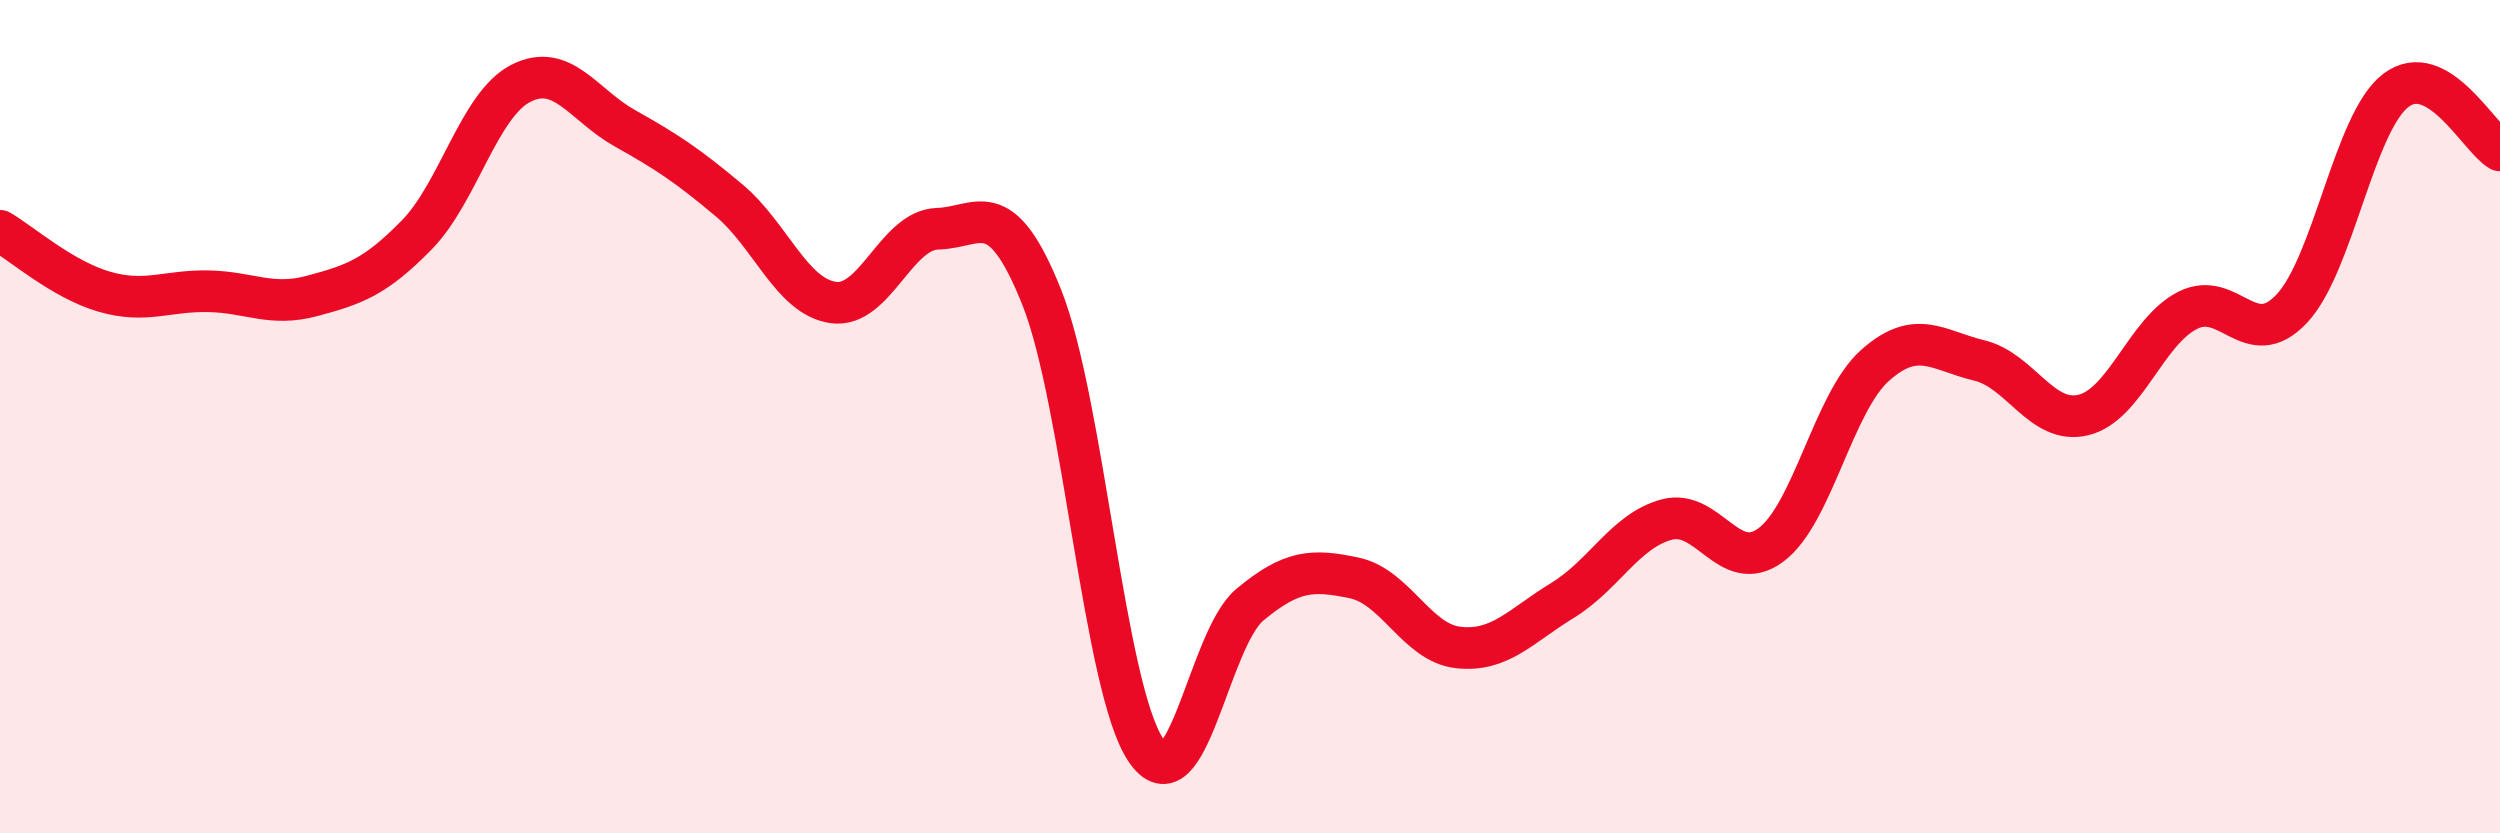
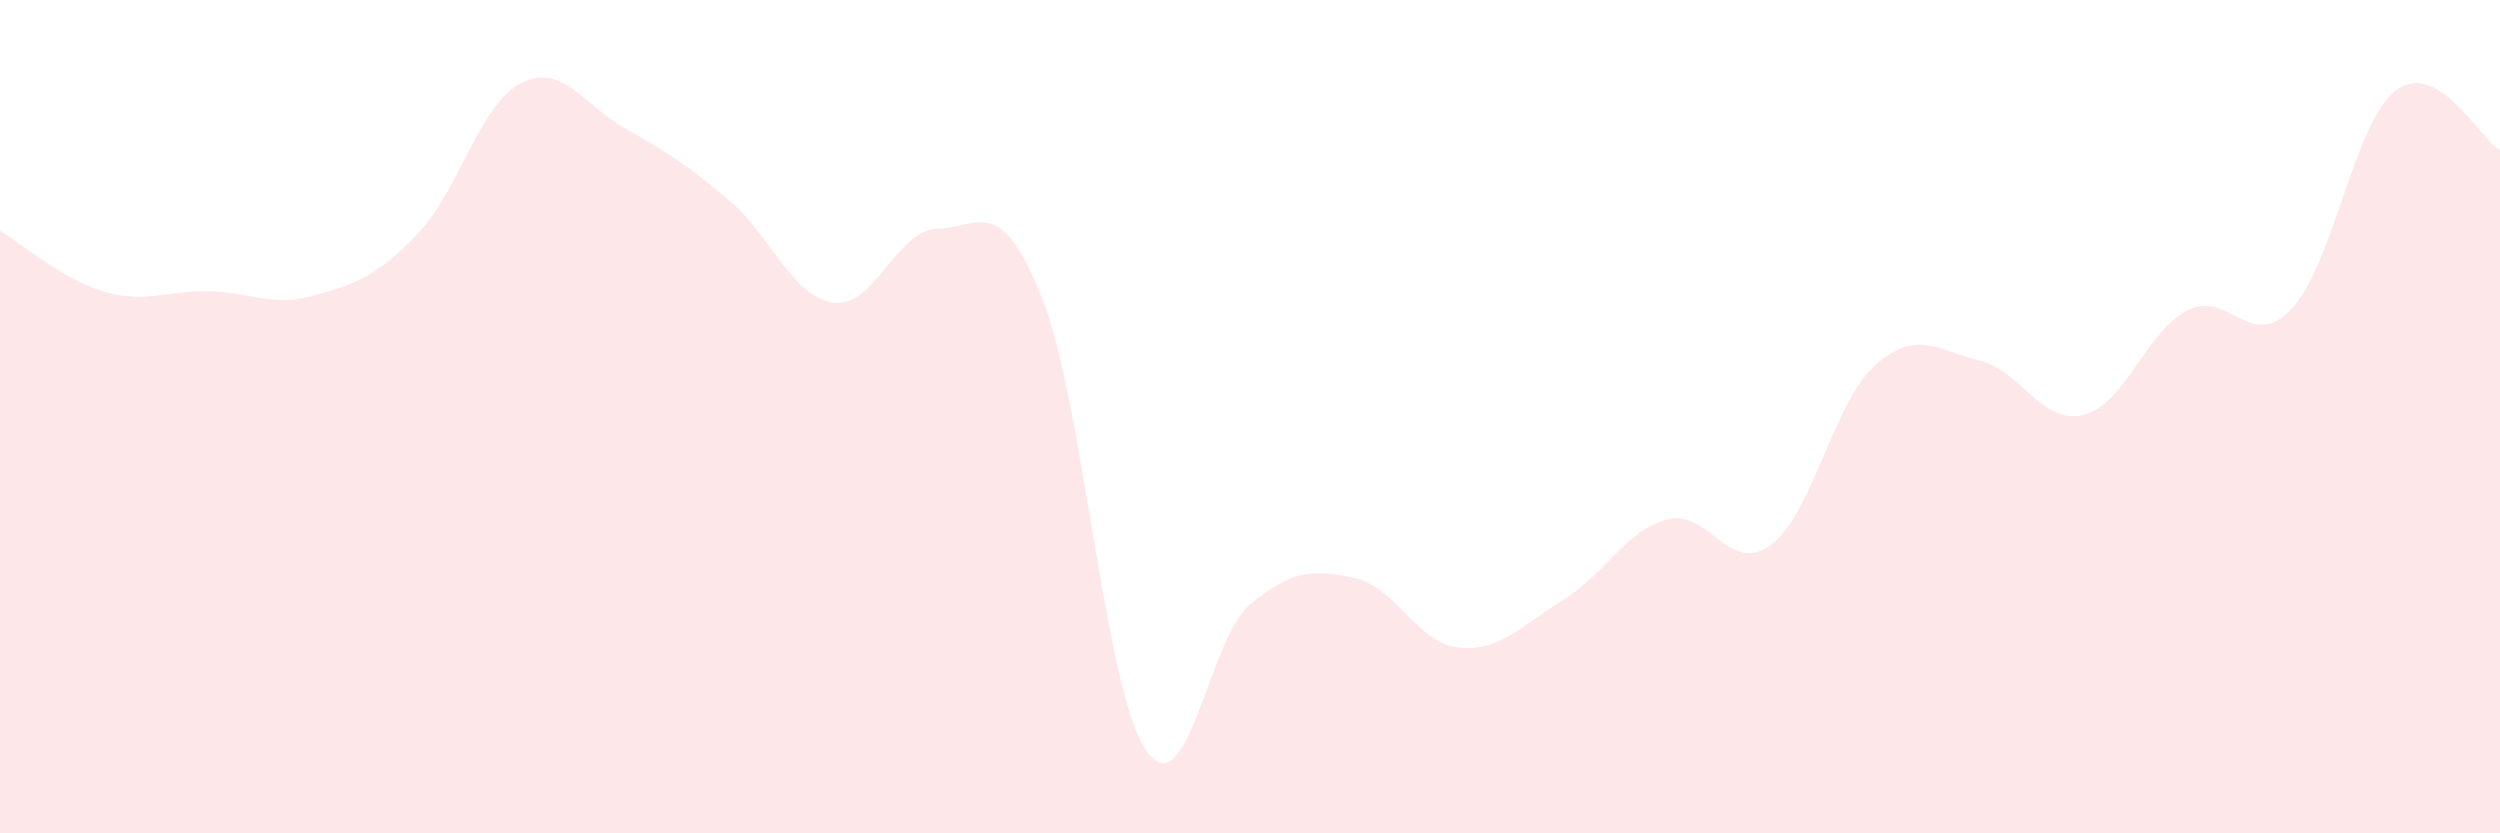
<svg xmlns="http://www.w3.org/2000/svg" width="60" height="20" viewBox="0 0 60 20">
  <path d="M 0,5.54 C 0.5,5.83 1.5,6.71 2.5,7 C 3.5,7.29 4,6.97 5,6.99 C 6,7.01 6.5,7.37 7.5,7.1 C 8.5,6.83 9,6.66 10,5.64 C 11,4.62 11.5,2.51 12.5,2 C 13.5,1.49 14,2.52 15,3.08 C 16,3.64 16.5,3.97 17.5,4.81 C 18.5,5.65 19,7.12 20,7.26 C 21,7.4 21.5,5.52 22.5,5.49 C 23.5,5.46 24,4.63 25,7.13 C 26,9.63 26.5,16.52 27.5,18 C 28.5,19.48 29,15.34 30,14.51 C 31,13.68 31.5,13.66 32.5,13.87 C 33.5,14.08 34,15.43 35,15.54 C 36,15.65 36.5,15.02 37.5,14.41 C 38.5,13.8 39,12.74 40,12.47 C 41,12.2 41.5,13.82 42.5,13.08 C 43.5,12.34 44,9.66 45,8.77 C 46,7.88 46.5,8.41 47.5,8.65 C 48.5,8.89 49,10.2 50,9.96 C 51,9.72 51.5,7.96 52.5,7.45 C 53.5,6.94 54,8.47 55,7.41 C 56,6.35 56.5,2.93 57.5,2.17 C 58.5,1.41 59.5,3.32 60,3.61L60 20L0 20Z" fill="#EB0A25" opacity="0.1" stroke-linecap="round" stroke-linejoin="round" />
-   <path d="M 0,5.54 C 0.5,5.83 1.5,6.71 2.5,7 C 3.5,7.29 4,6.97 5,6.99 C 6,7.01 6.5,7.37 7.5,7.1 C 8.5,6.83 9,6.66 10,5.64 C 11,4.62 11.5,2.51 12.5,2 C 13.5,1.49 14,2.52 15,3.08 C 16,3.64 16.5,3.97 17.5,4.81 C 18.5,5.65 19,7.12 20,7.26 C 21,7.4 21.5,5.52 22.5,5.49 C 23.5,5.46 24,4.63 25,7.13 C 26,9.63 26.5,16.52 27.5,18 C 28.5,19.48 29,15.34 30,14.51 C 31,13.68 31.5,13.66 32.5,13.87 C 33.5,14.08 34,15.43 35,15.54 C 36,15.65 36.5,15.02 37.5,14.41 C 38.5,13.8 39,12.74 40,12.47 C 41,12.2 41.5,13.82 42.5,13.08 C 43.5,12.34 44,9.66 45,8.77 C 46,7.88 46.5,8.41 47.5,8.65 C 48.5,8.89 49,10.2 50,9.96 C 51,9.72 51.5,7.96 52.5,7.45 C 53.5,6.94 54,8.47 55,7.41 C 56,6.35 56.5,2.93 57.5,2.17 C 58.5,1.41 59.5,3.32 60,3.61" stroke="#EB0A25" stroke-width="1" fill="none" stroke-linecap="round" stroke-linejoin="round" />
</svg>